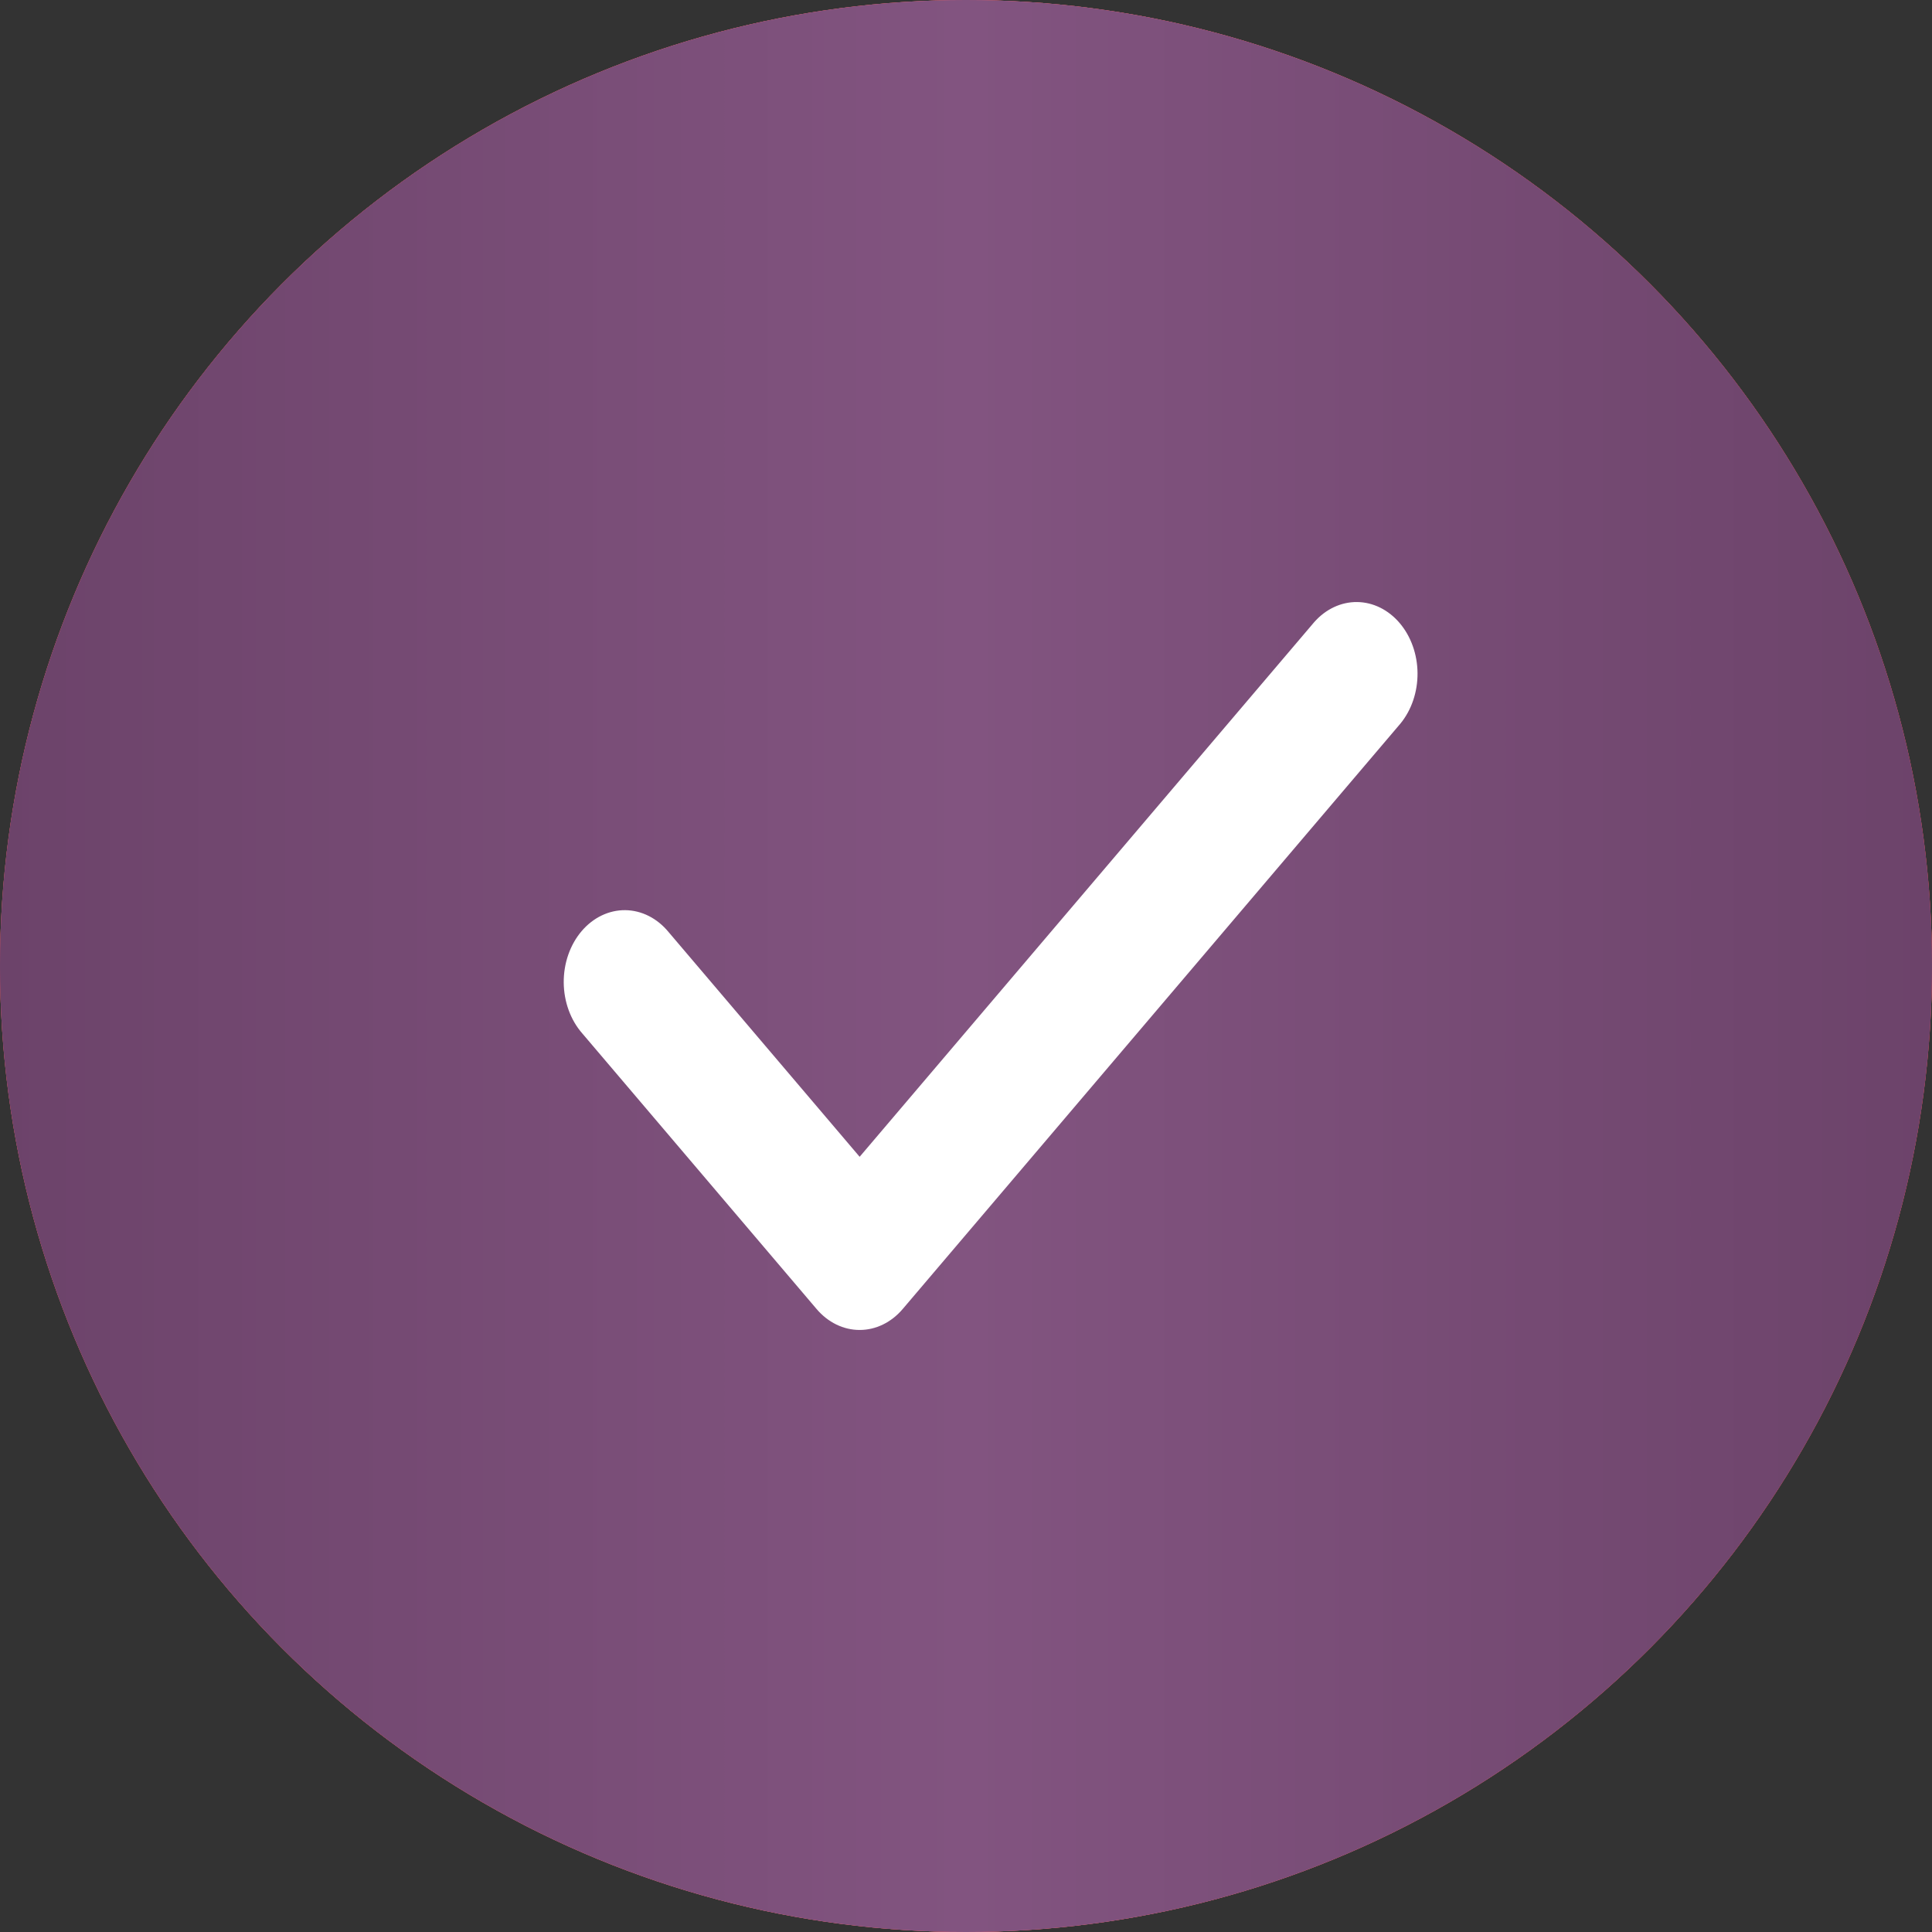
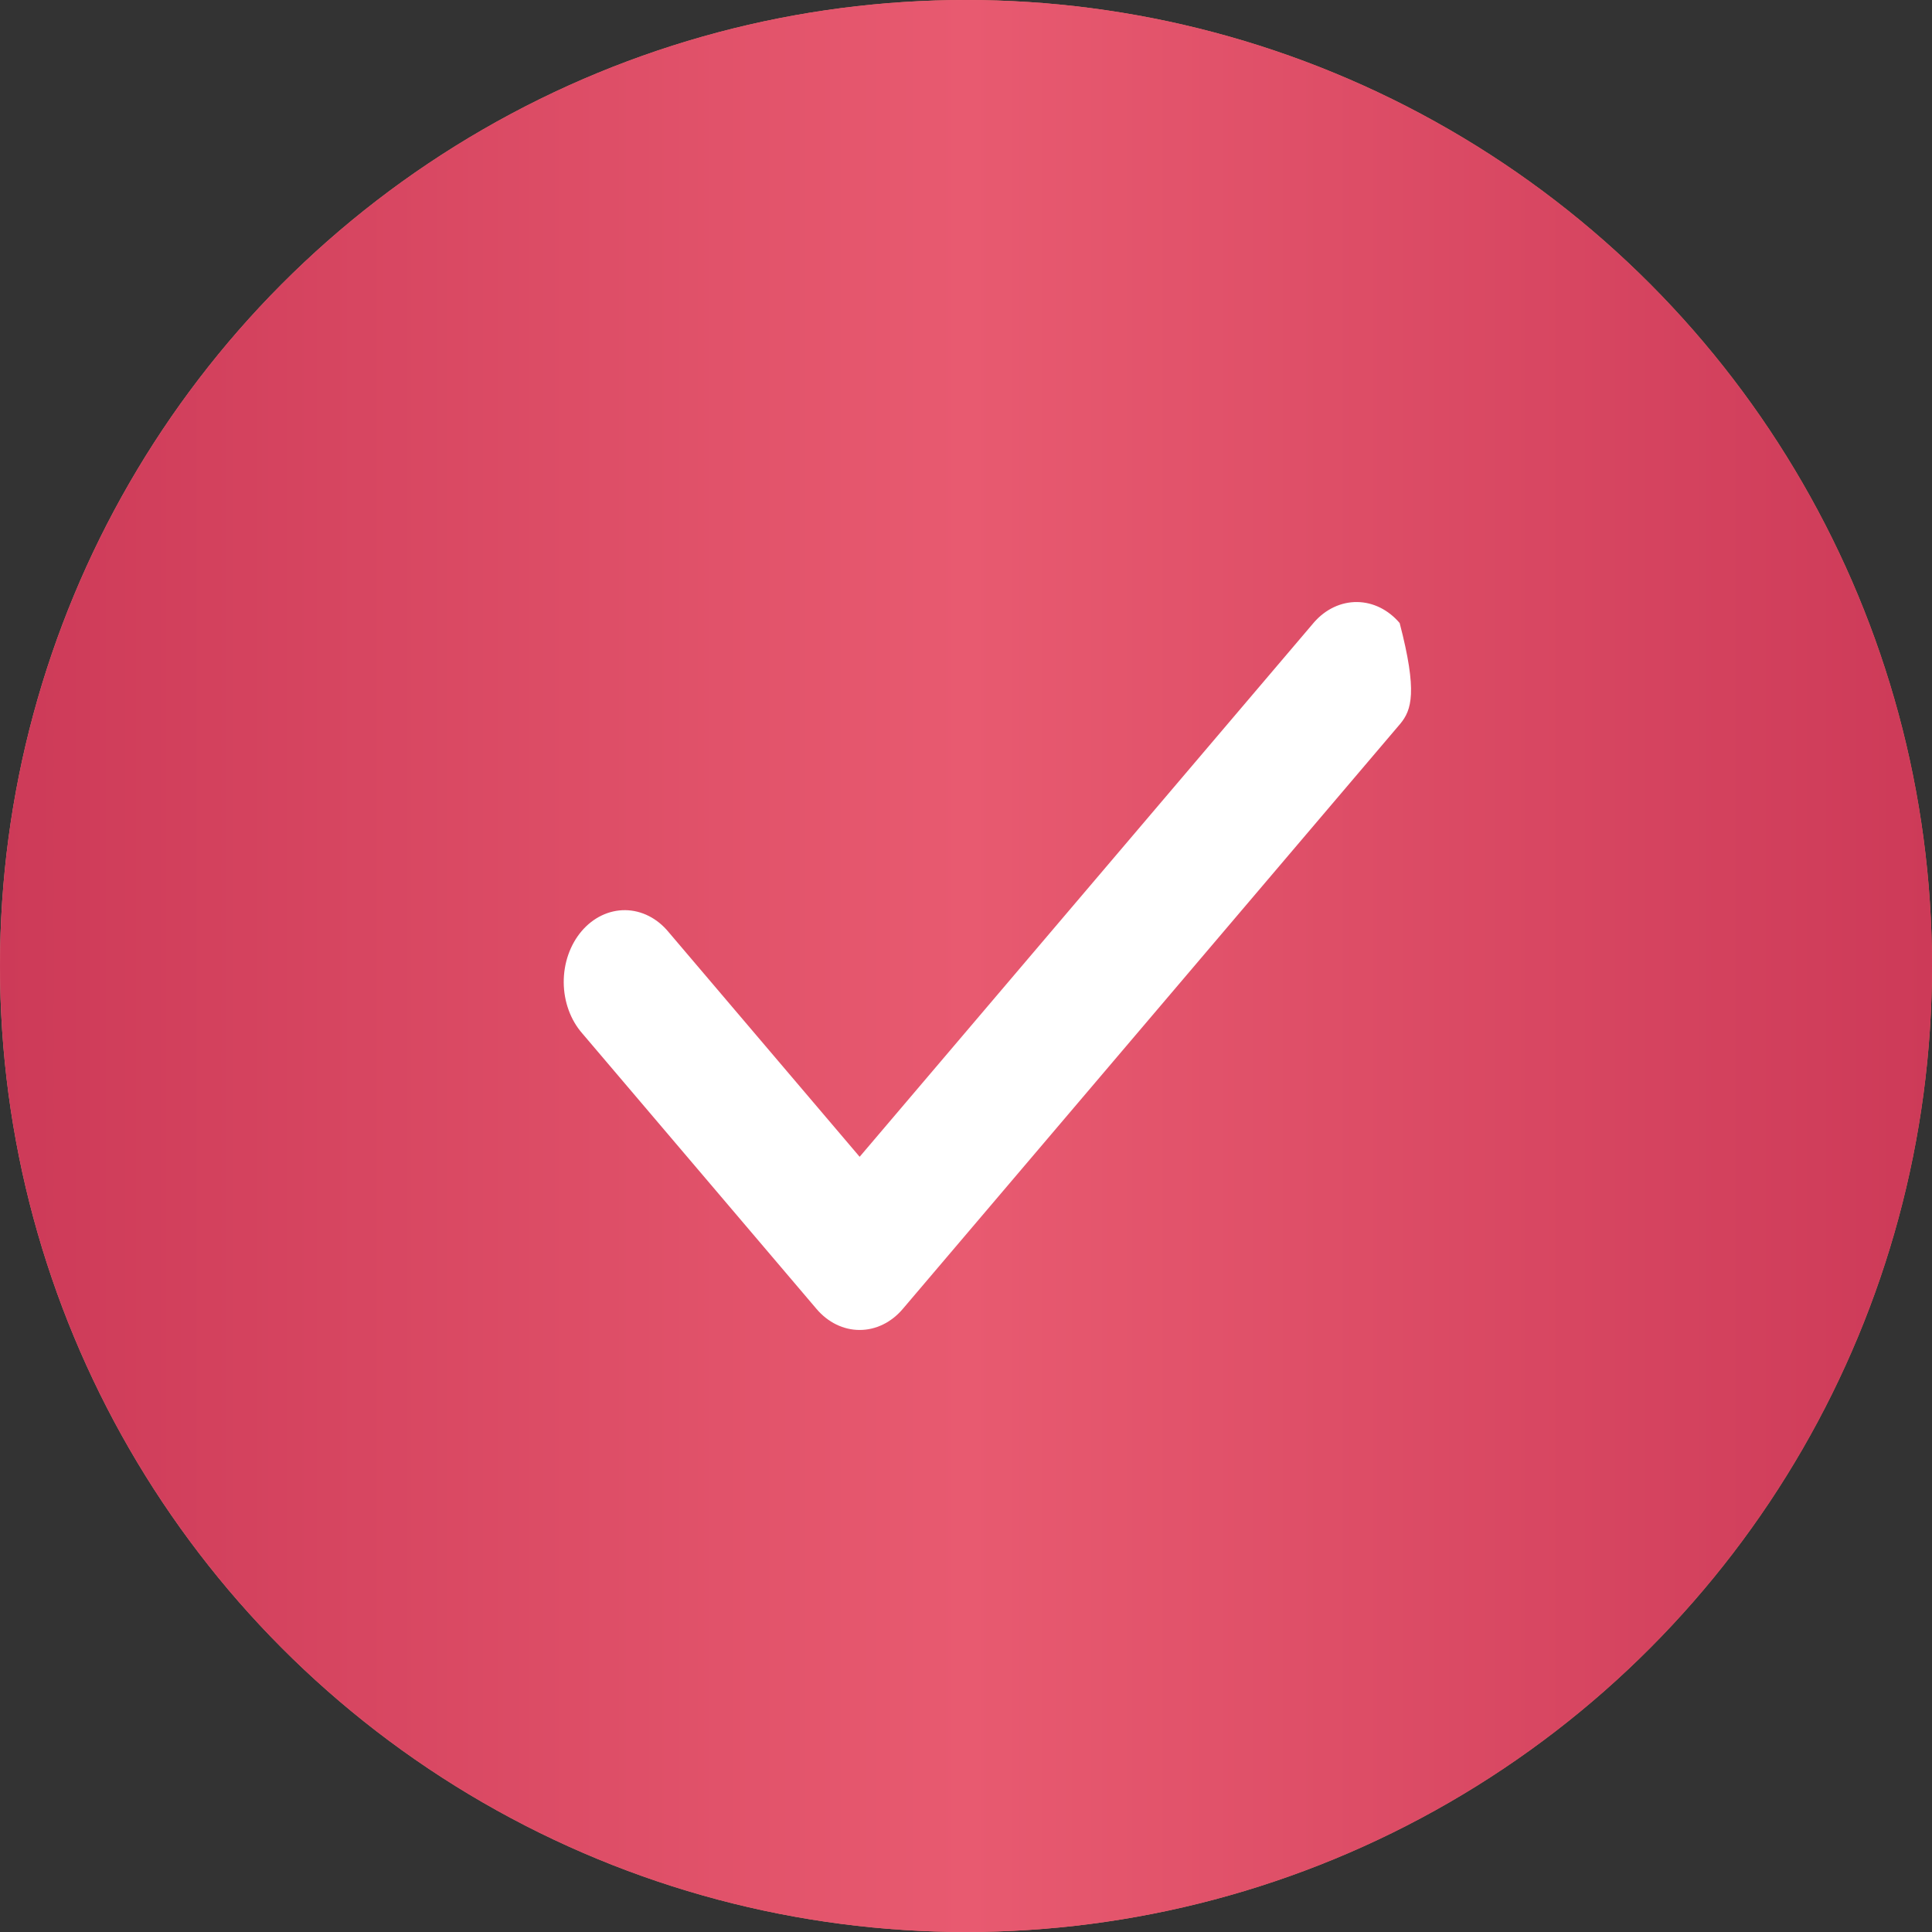
<svg xmlns="http://www.w3.org/2000/svg" width="353" height="353" viewBox="0 0 353 353" fill="none">
  <rect x="0" y="0" width="353" height="353" fill="#333333" stroke="none" />
  <circle cx="176.5" cy="176.5" r="176.5" transform="matrix(-1 0 0 1 353 0)" fill="url(#paint0_linear_6772_80)" />
  <circle cx="176.5" cy="176.5" r="176.5" transform="matrix(-1 0 0 1 353 0)" fill="url(#paint1_linear_6772_80)" />
-   <circle cx="176.5" cy="176.5" r="176.5" transform="matrix(-1 0 0 1 353 0)" fill="url(#paint2_linear_6772_80)" />
-   <path d="M157.068 243C155.605 243.002 154.156 242.663 152.804 242.004C151.452 241.345 150.224 240.379 149.19 239.16L106.402 188.831C105.338 187.622 104.489 186.176 103.905 184.577C103.321 182.978 103.013 181.258 103 179.518C102.988 177.778 103.269 176.052 103.83 174.441C104.39 172.83 105.217 171.367 106.264 170.136C107.31 168.906 108.554 167.933 109.923 167.274C111.293 166.615 112.76 166.283 114.24 166.298C115.719 166.313 117.181 166.675 118.541 167.362C119.9 168.049 121.13 169.047 122.158 170.299L157.068 211.361L240.116 113.679C242.218 111.292 245.032 109.971 247.954 110C250.876 110.03 253.67 111.409 255.736 113.839C257.802 116.269 258.974 119.556 259 122.993C259.025 126.429 257.902 129.74 255.872 132.212L164.946 239.16C163.913 240.379 162.685 241.345 161.333 242.004C159.981 242.663 158.532 243.002 157.068 243Z" fill="white" />
+   <path d="M157.068 243C155.605 243.002 154.156 242.663 152.804 242.004C151.452 241.345 150.224 240.379 149.19 239.16L106.402 188.831C105.338 187.622 104.489 186.176 103.905 184.577C103.321 182.978 103.013 181.258 103 179.518C102.988 177.778 103.269 176.052 103.83 174.441C104.39 172.83 105.217 171.367 106.264 170.136C107.31 168.906 108.554 167.933 109.923 167.274C111.293 166.615 112.76 166.283 114.24 166.298C115.719 166.313 117.181 166.675 118.541 167.362C119.9 168.049 121.13 169.047 122.158 170.299L157.068 211.361L240.116 113.679C242.218 111.292 245.032 109.971 247.954 110C250.876 110.03 253.67 111.409 255.736 113.839C259.025 126.429 257.902 129.74 255.872 132.212L164.946 239.16C163.913 240.379 162.685 241.345 161.333 242.004C159.981 242.663 158.532 243.002 157.068 243Z" fill="white" />
  <defs>
    <linearGradient id="paint0_linear_6772_80" x1="-8.937" y1="76.395" x2="356.914" y2="125.549" gradientUnits="userSpaceOnUse">
      <stop stop-color="#E96F5A" />
      <stop offset="1" stop-color="#EB8987" />
    </linearGradient>
    <linearGradient id="paint1_linear_6772_80" x1="0" y1="176.5" x2="353" y2="176.5" gradientUnits="userSpaceOnUse">
      <stop stop-color="#CD3A58" />
      <stop offset="0.5" stop-color="#E85A70" />
      <stop offset="1" stop-color="#CD3A58" />
    </linearGradient>
    <linearGradient id="paint2_linear_6772_80" x1="0" y1="176.5" x2="353" y2="176.5" gradientUnits="userSpaceOnUse">
      <stop stop-color="#6C436A" />
      <stop offset="0.5" stop-color="#825480" />
      <stop offset="1" stop-color="#6C436A" />
    </linearGradient>
  </defs>
</svg>